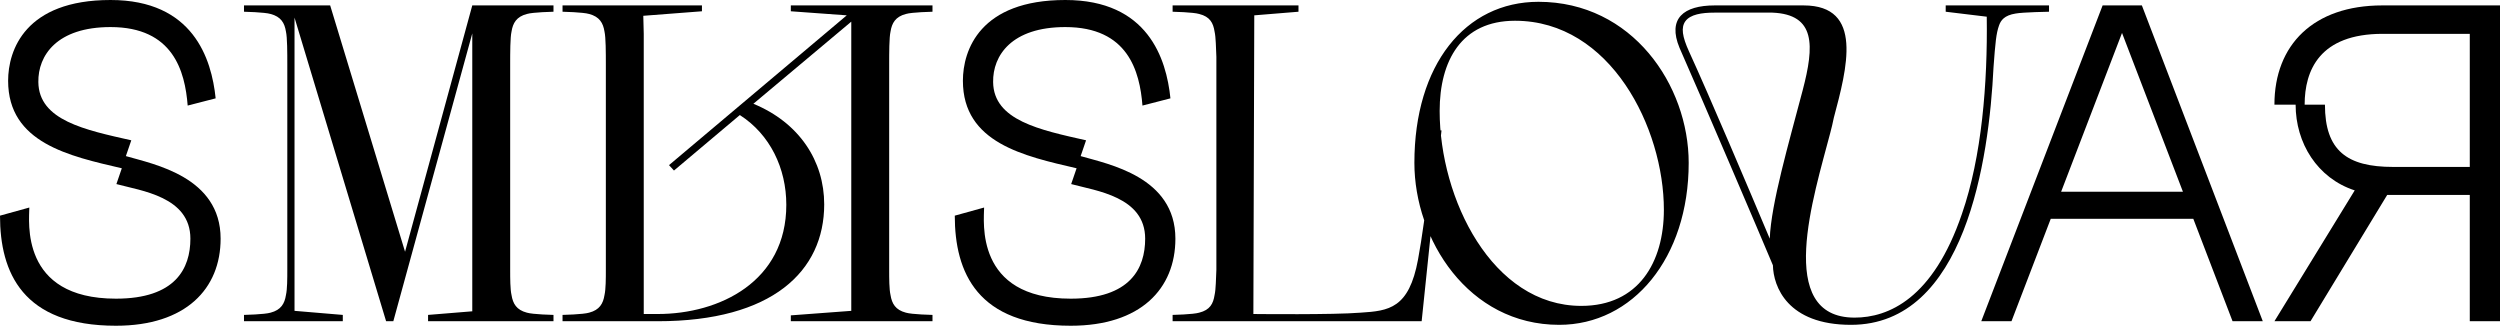
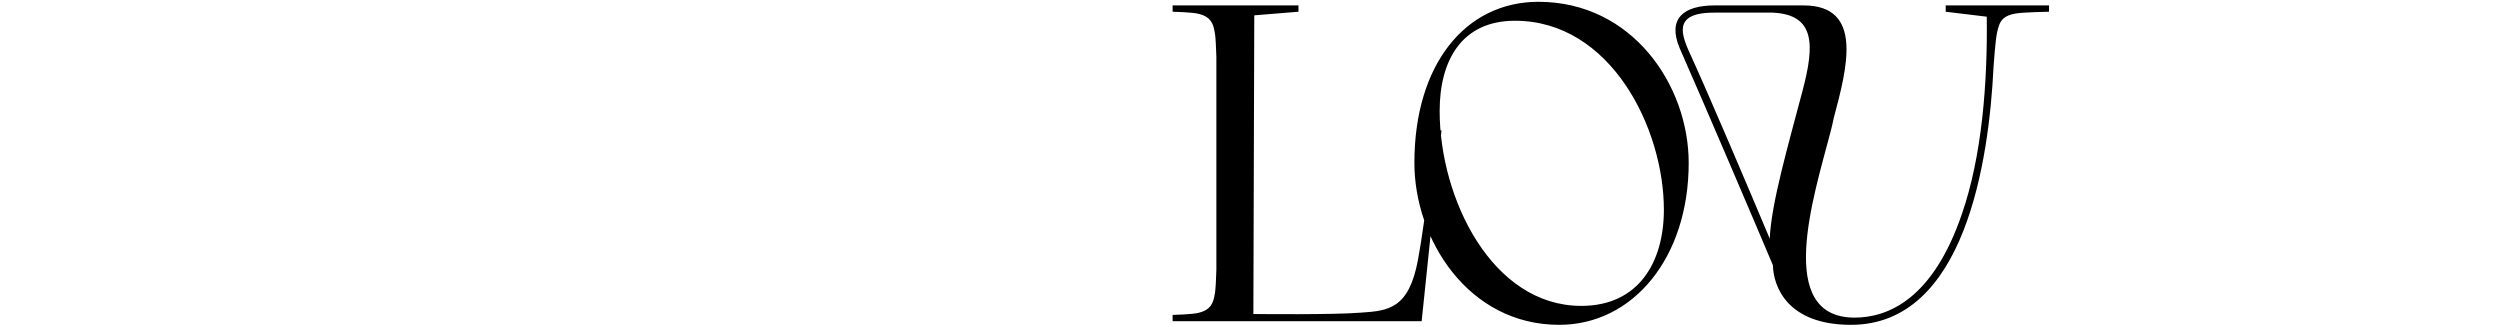
<svg xmlns="http://www.w3.org/2000/svg" width="1308" height="171" viewBox="0 0 1308 171" fill="none">
-   <path d="M223.964 164.76V168.065H289.585V164.76C289.585 164.76 278.727 164.524 275.658 163.58C270.229 162.164 268.341 158.859 267.632 154.374C266.924 151.306 266.924 145.641 266.924 141.156V33.755C266.924 27.617 266.924 19.592 267.632 16.523C268.341 12.038 270.229 8.734 275.658 7.317C278.727 6.373 289.585 6.137 289.585 6.137V2.833H247.096L211.925 131.714L172.742 2.833H127.657V6.137C127.657 6.137 138.515 6.373 141.584 7.317C147.013 8.734 148.901 12.038 149.609 16.523C150.317 19.592 150.317 27.617 150.317 33.755V141.156C150.317 145.641 150.317 151.306 149.609 154.374C148.901 158.859 147.013 162.164 141.584 163.58C138.515 164.524 127.657 164.76 127.657 164.76V168.065H179.351V164.76L154.094 162.636V9.206L202.011 168.065H205.788L247.096 17.467V162.872L223.964 164.76ZM465.216 33.755C465.216 27.617 465.216 19.592 465.924 16.523C466.633 12.038 468.521 8.734 473.95 7.317C477.019 6.373 487.877 6.137 487.877 6.137V2.833H413.758V5.901L443.028 8.026L350.026 86.393L352.622 89.226L387.085 60.192C402.9 70.342 411.398 88.045 411.398 107.165C411.398 147.293 376.463 164.288 344.124 164.288H336.807V17.703L336.571 8.262L367.257 5.901V2.833H294.319V6.137C294.319 6.137 305.177 6.373 308.245 7.317C313.674 8.734 315.563 12.038 316.271 16.523C316.979 19.592 316.979 27.617 316.979 33.755V141.156C316.979 145.641 316.979 151.306 316.271 154.374C315.563 158.859 313.674 162.164 308.245 163.58C305.177 164.524 294.319 164.76 294.319 164.76V168.065H344.124C404.08 168.065 431.226 141.864 431.226 106.929C431.226 84.269 418.243 64.205 394.166 54.291L445.388 11.33V162.636L413.758 164.997V168.065H487.877V164.76C487.877 164.76 477.019 164.524 473.95 163.58C468.521 162.164 466.633 158.859 465.924 154.374C465.216 151.306 465.216 145.641 465.216 141.156V33.755Z" fill="black" />
  <path d="M679.367 2.833H613.51V6.137C613.51 6.137 624.368 6.373 627.437 7.317C633.102 8.734 634.755 12.038 635.463 16.523C636.171 19.592 636.171 25.257 636.407 29.742V141.156C636.171 145.641 636.171 151.306 635.463 154.374C634.755 158.859 633.102 162.164 627.437 163.58C624.368 164.524 613.51 164.76 613.51 164.76V168.065H743.808L754.194 68.217H750.889C750.889 68.217 745.932 114.483 741.92 135.727C737.199 161.456 726.577 162.636 711.942 163.58C697.543 164.76 657.179 164.288 655.763 164.288L656.235 8.026L679.367 6.137V2.833ZM740.007 85.213C740.007 125.105 768.097 169.953 815.778 169.953C854.254 169.953 883.524 135.019 883.524 85.213C883.524 44.613 854.018 0.944 804.92 0.944C766.681 0.944 740.007 33.755 740.007 85.213ZM870.541 109.762C870.541 137.143 857.322 160.04 827.345 160.04C780.607 160.04 753.226 103.86 753.226 58.067C753.226 31.866 764.556 10.858 792.646 10.858C842.688 10.858 870.541 67.037 870.541 109.762ZM1017.99 6.137L1039.47 8.734C1039.95 43.669 1036.88 81.908 1026.49 111.886C1011.38 156.263 988.015 166.177 970.311 166.177C928.295 166.177 949.067 102.208 957.565 69.634C958.273 66.801 958.981 64.205 959.453 61.608C966.299 35.879 975.268 2.833 943.638 2.833H897.137C880.85 2.833 872.352 9.678 878.725 25.021C890.528 51.694 920.978 122.98 927.587 138.795C927.823 149.89 935.14 169.953 968.423 169.953C1028.14 169.953 1040.65 83.796 1043.01 35.171C1043.96 22.188 1044.43 17.467 1045.85 13.455C1046.79 10.622 1048.68 8.026 1054.58 7.081C1058.36 6.373 1072.05 6.137 1072.05 6.137V2.833H1017.99V6.137ZM927.351 6.609C950.011 7.553 949.303 23.841 943.166 47.209C935.849 75.063 926.643 106.457 925.935 124.869C915.312 99.612 894.304 50.042 883.682 26.909C880.142 19.12 879.433 14.399 881.794 11.094C884.39 7.553 890.292 6.609 896.901 6.609H927.351Z" fill="black" />
-   <path d="M65.857 81.672L68.69 73.41C44.613 67.981 20.3 63.024 20.064 42.96C19.828 29.034 29.742 14.163 57.831 14.163C90.642 14.163 96.779 37.295 98.195 55.235L112.83 51.458C110.706 30.686 101.028 -3.96745e-05 57.831 -3.96745e-05C13.219 -3.96745e-05 4.249 26.201 4.249 42.252C4.249 74.827 36.351 81.672 63.733 88.045L60.9 96.307C73.883 99.848 99.612 102.916 99.612 124.869C99.612 140.448 91.822 156.263 60.664 156.263C10.15 156.263 15.343 115.427 15.343 108.581L9.46459e-05 112.83C9.46459e-05 142.572 11.802 170.426 60.664 170.426C97.251 170.426 115.427 151.07 115.427 124.869C115.427 92.53 80.492 85.921 65.857 81.672Z" fill="black" />
-   <path d="M1168.07 168.065H1183.89L1120.63 2.833H1100.09L1036.6 168.065H1052.41L1072.95 114.483H1147.54L1168.07 168.065ZM1078.38 100.32L1110.24 17.231L1142.11 100.32H1078.38ZM1208.86 168.065L1248.99 101.972H1292.19V168.065H1308V2.833H1246.39C1210.51 2.833 1189.98 23.369 1189.98 54.763H1201.07C1201.07 74.827 1212.4 93.238 1231.99 99.612L1189.98 168.065H1208.86ZM1205.79 54.763C1205.79 36.823 1213.58 17.703 1246.63 17.703H1292.19V87.337H1252.06C1227.98 87.337 1216.41 78.84 1216.41 54.763H1205.79Z" fill="black" />
-   <path d="M565.397 81.672L568.229 73.41C544.152 67.981 519.84 63.024 519.604 42.96C519.367 29.034 529.281 14.163 557.371 14.163C590.181 14.163 596.319 37.295 597.735 55.235L612.37 51.458C610.245 30.686 600.567 -3.96745e-05 557.371 -3.96745e-05C512.758 -3.96745e-05 503.788 26.201 503.788 42.252C503.788 74.827 535.891 81.672 563.272 88.045L560.44 96.307C573.422 99.848 599.151 102.916 599.151 124.869C599.151 140.448 591.362 156.263 560.204 156.263C509.69 156.263 514.883 115.427 514.883 108.581L499.54 112.83C499.54 142.572 511.342 170.426 560.204 170.426C596.791 170.426 614.966 151.07 614.966 124.869C614.966 92.53 580.031 85.921 565.397 81.672Z" fill="black" />
</svg>